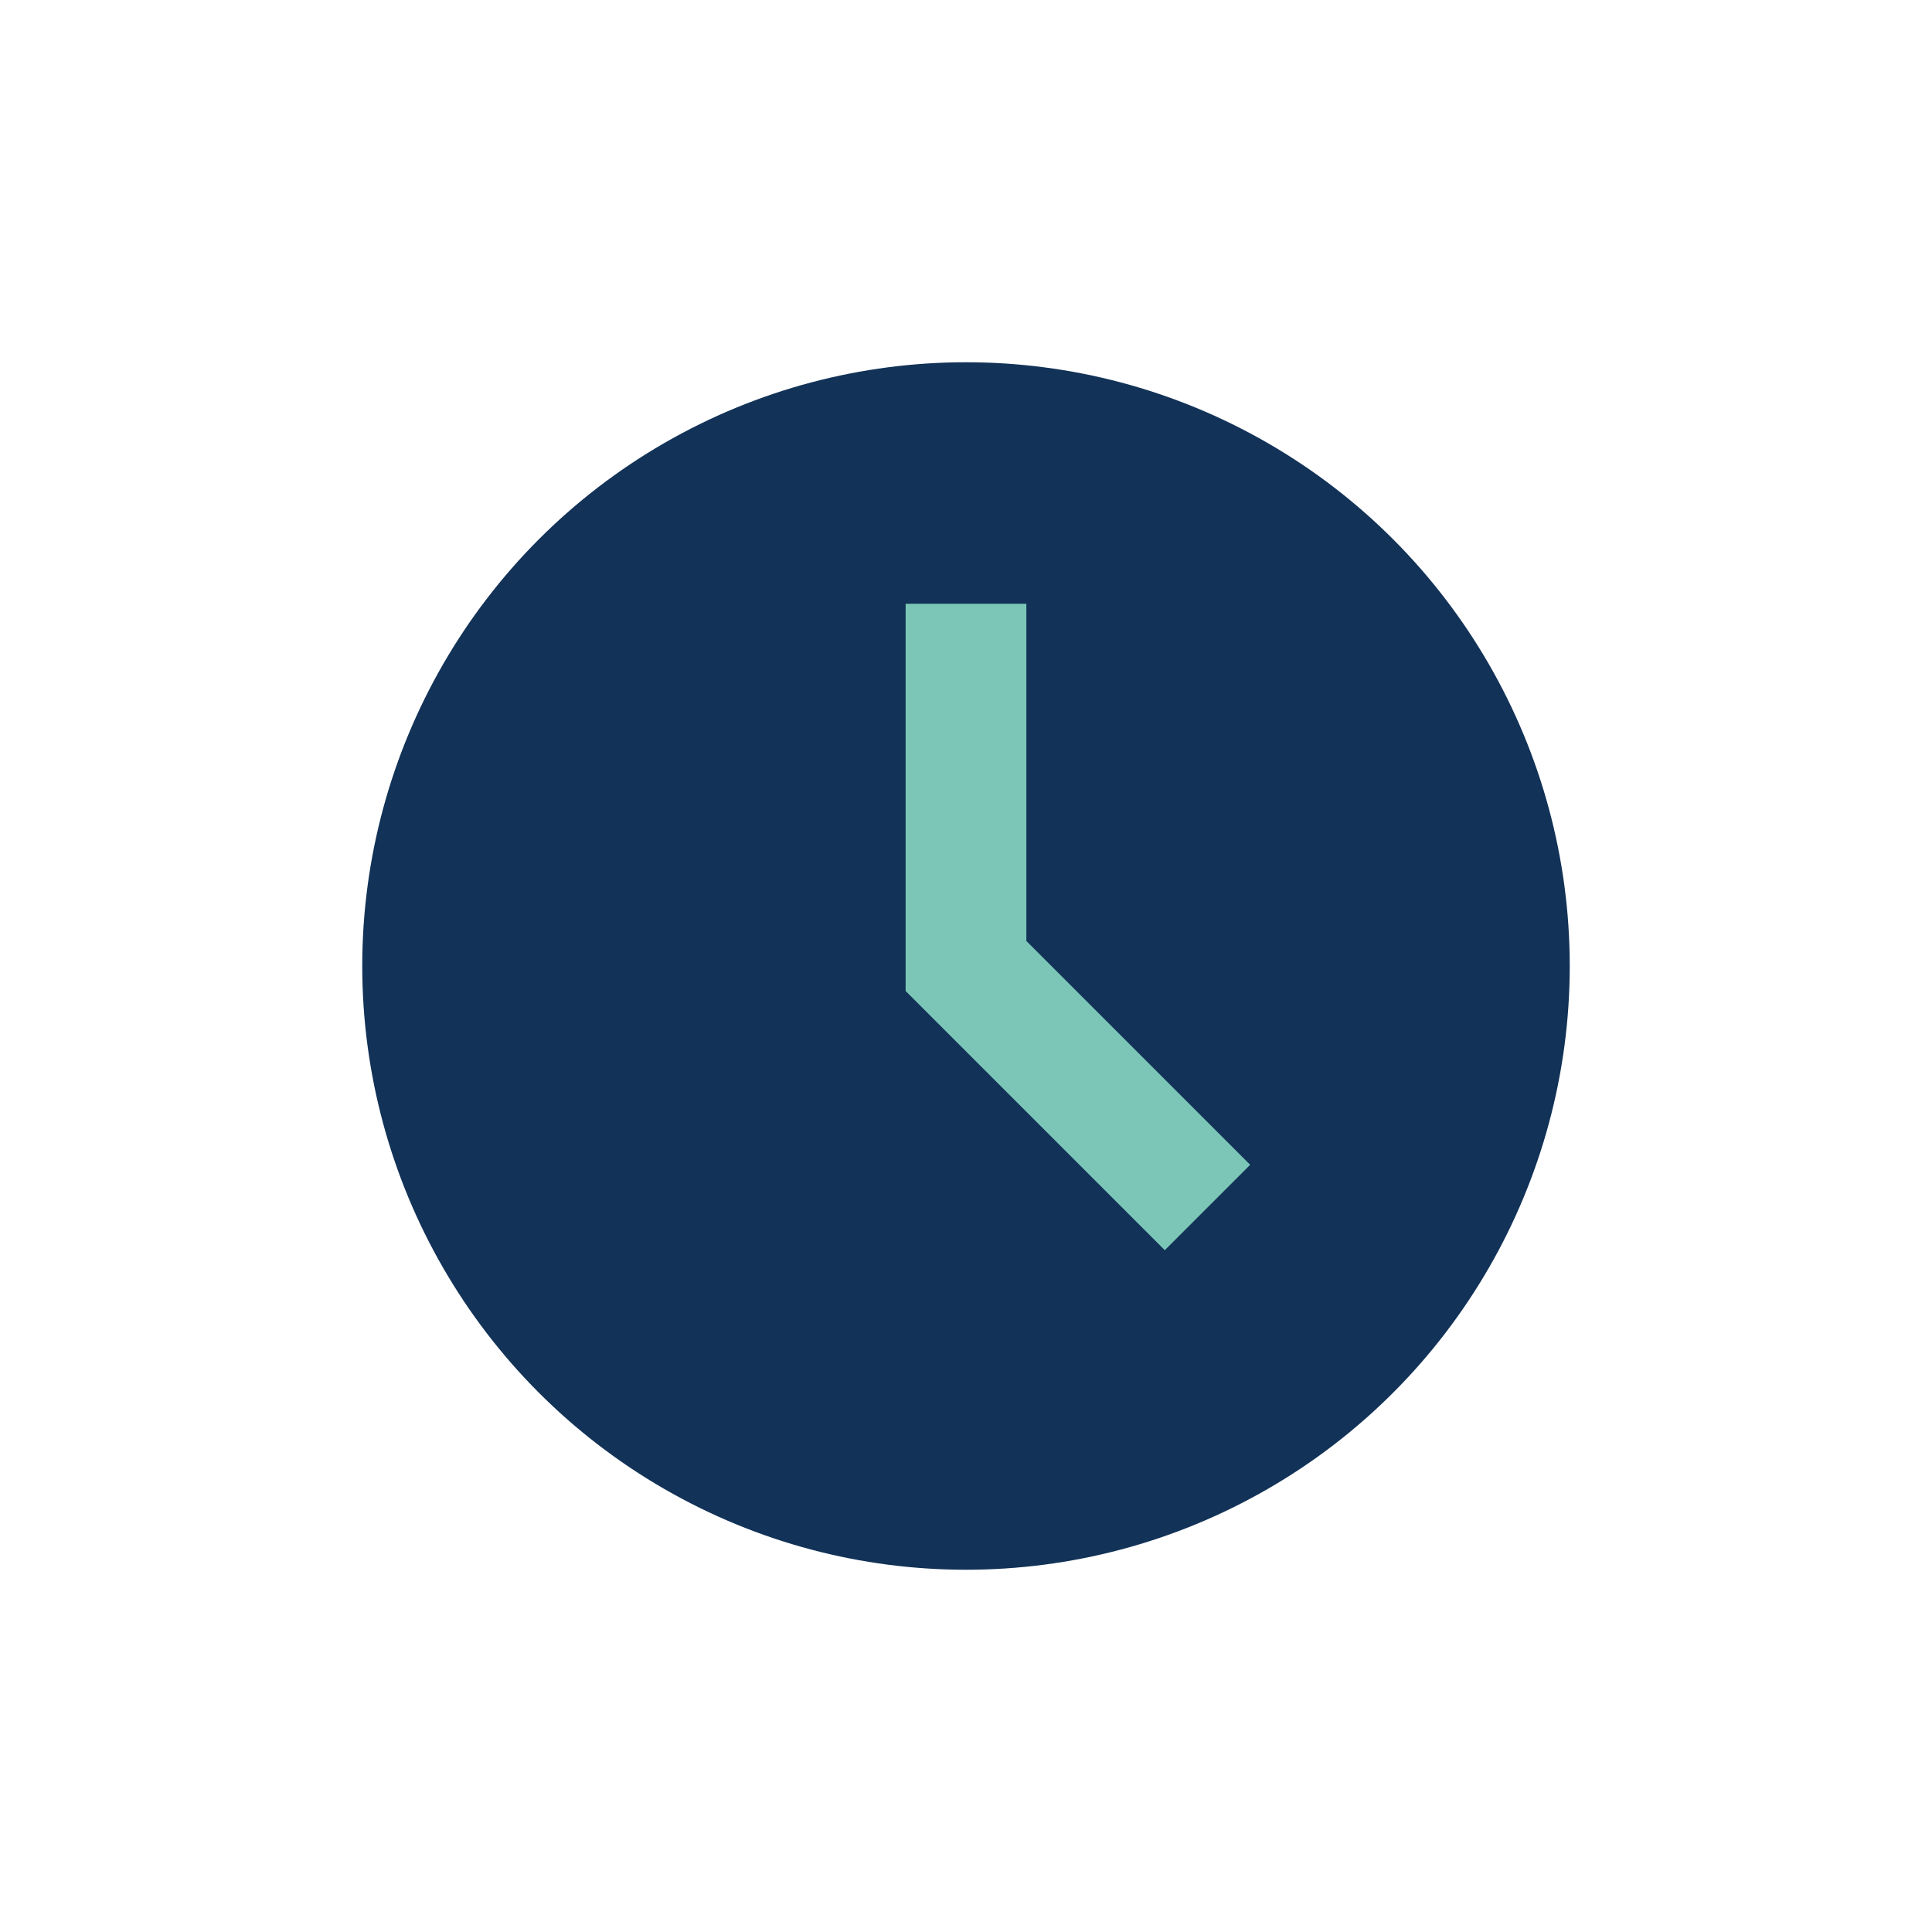
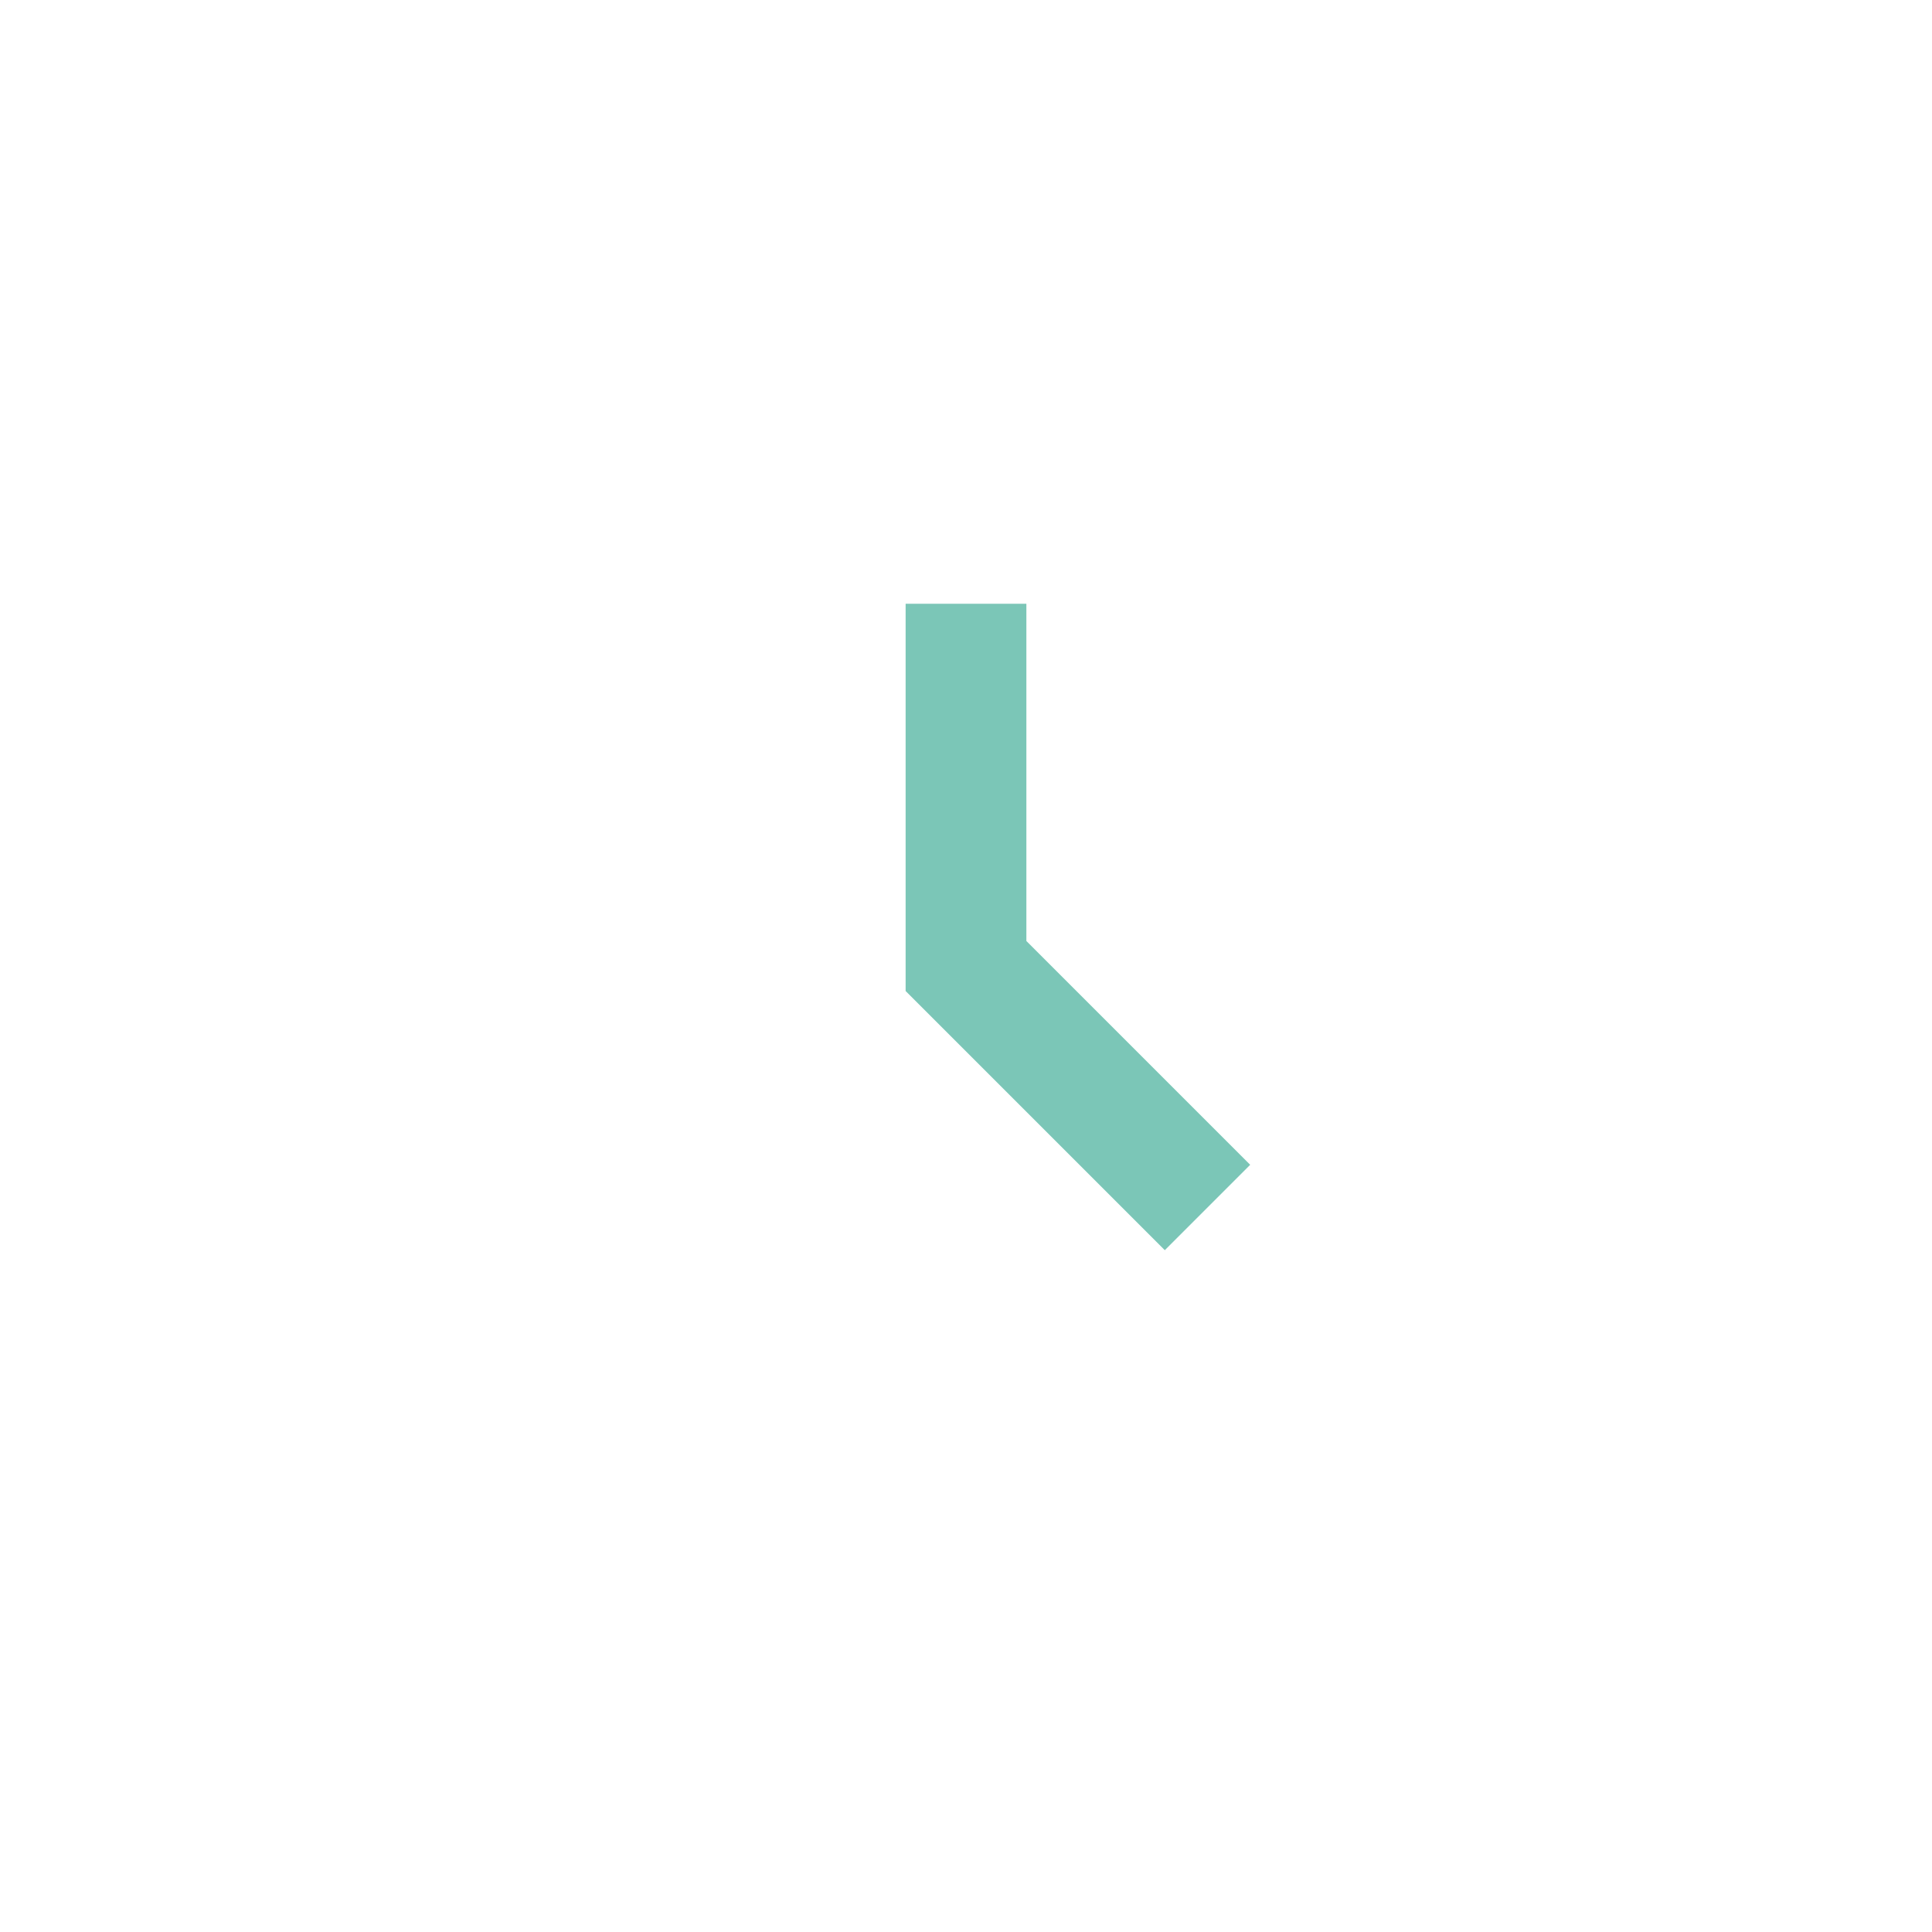
<svg xmlns="http://www.w3.org/2000/svg" width="32" height="32" viewBox="0 0 32 32">
-   <circle cx="16" cy="16" r="10" fill="#123257" />
  <path d="M16 10v6l4 4" stroke="#7BC6B7" stroke-width="2" fill="none" />
</svg>